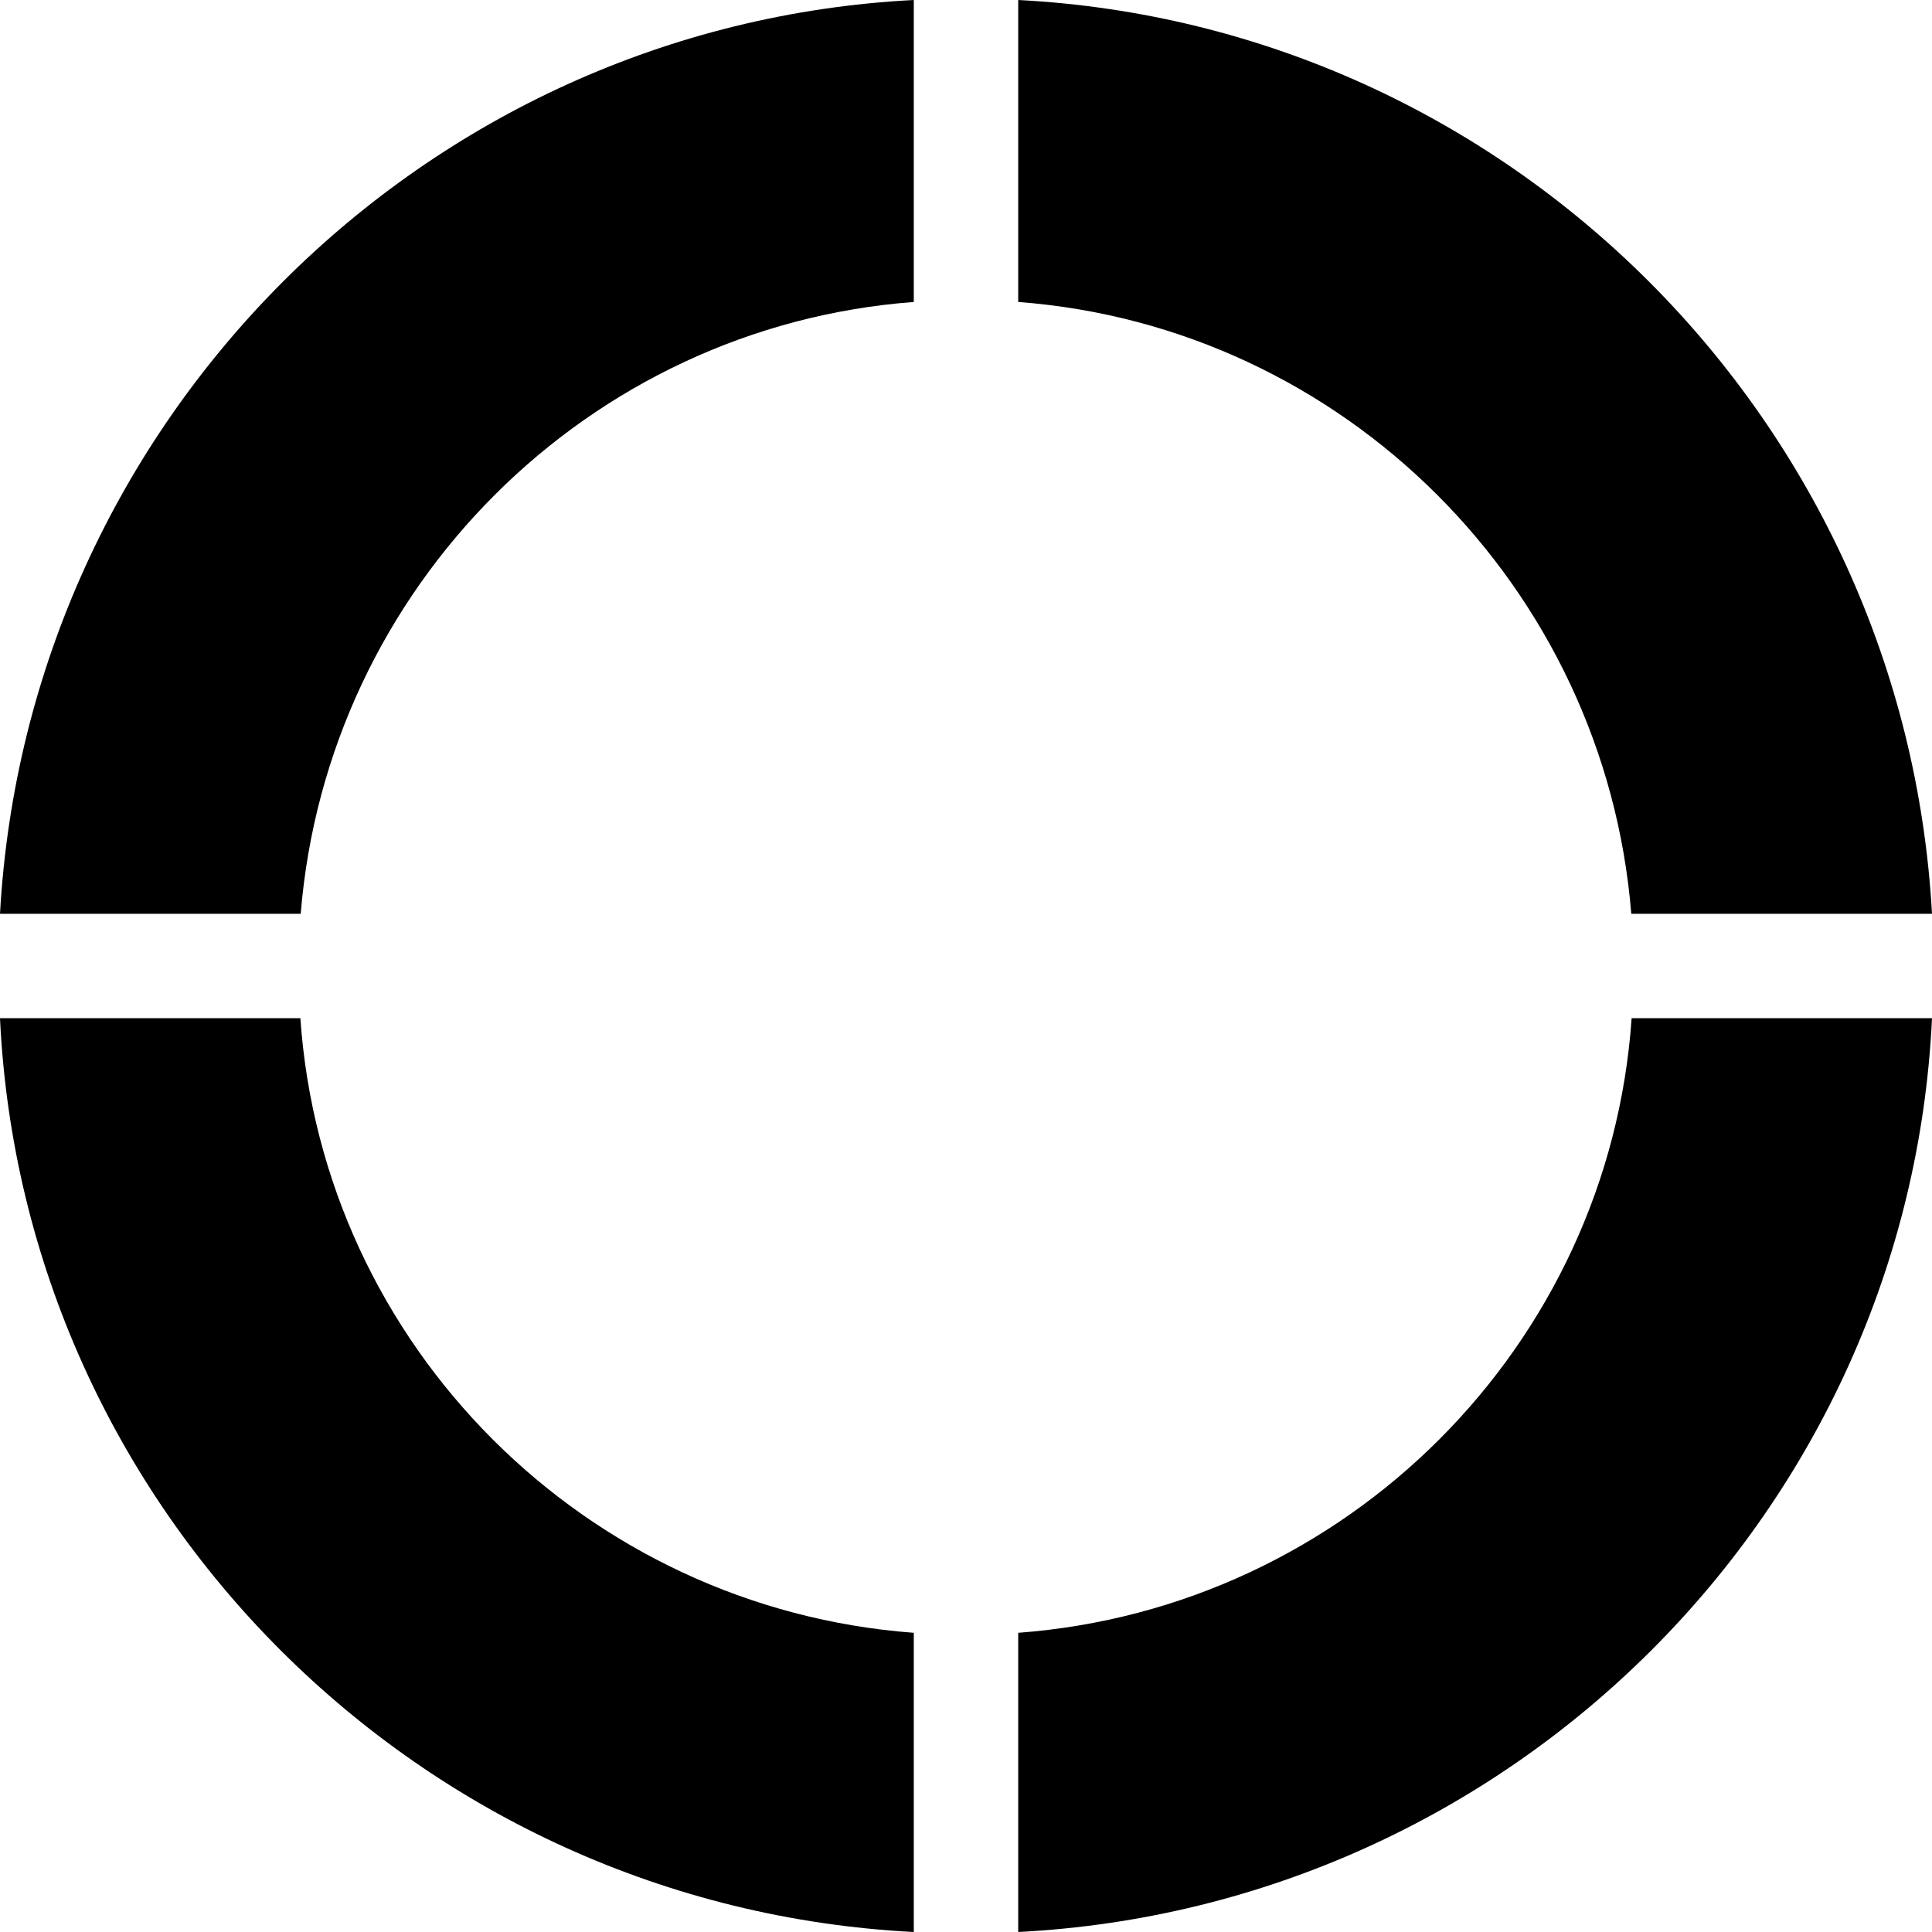
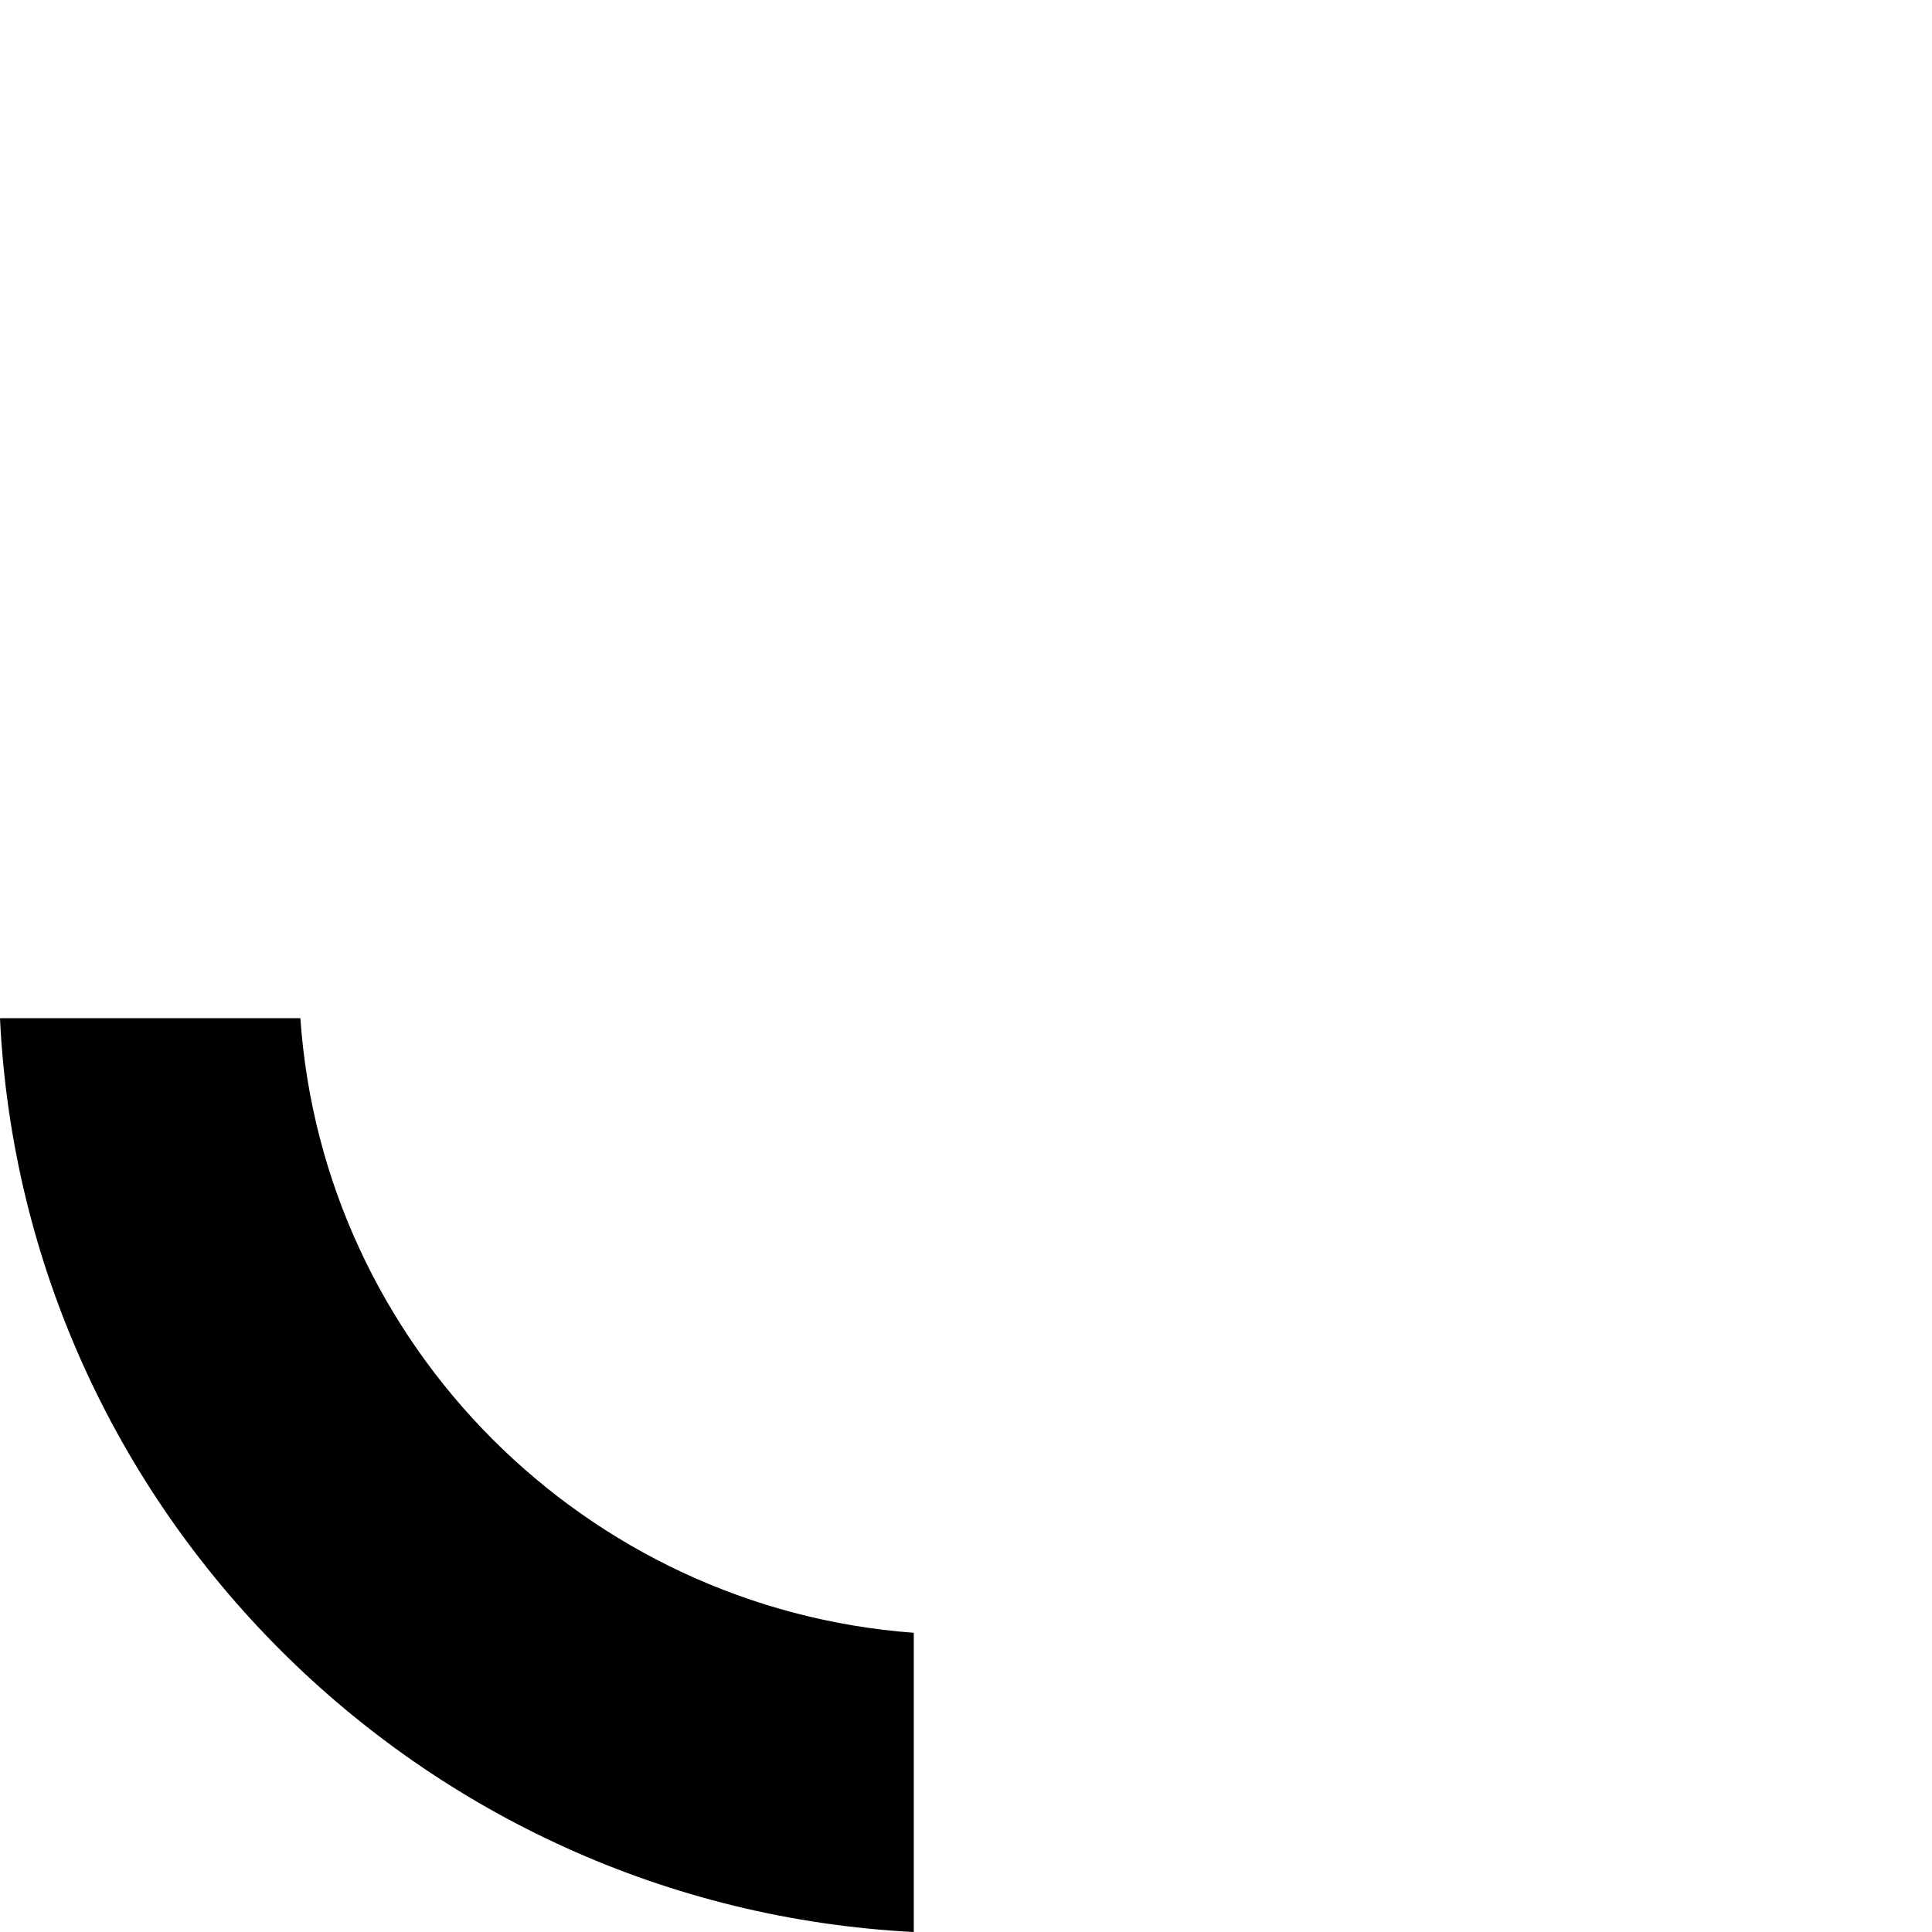
<svg xmlns="http://www.w3.org/2000/svg" width="74px" height="74px" viewBox="0 0 74 74" version="1.1">
  <title>icono-industria-manufacturera</title>
  <desc>Created with Sketch.</desc>
  <g id="Welcome" stroke="none" stroke-width="1" fill="none" fill-rule="evenodd">
    <g id="icono-industria-manufacturera" fill="#000000">
-       <path d="M62.482,35 L74,35 C72.952,16.128 57.812,0.972 39,0 L39,11.566 C51.475,12.505 61.469,22.493 62.482,35" id="Fill-21" />
-       <path d="M35,11.566 L35,0 C16.188,0.972 1.049,16.128 0,35 L11.518,35 C12.531,22.493 22.526,12.505 35,11.566" id="Fill-23" />
      <path d="M11.505,39 L0,39 C0.892,57.848 16.09,73.032 35,74 L35,62.54 C22.424,61.601 12.369,51.542 11.505,39" id="Fill-25" />
-       <path d="M39,62.54 L39,74 C57.91,73.031 73.108,57.848 74,39 L62.495,39 C61.631,51.542 51.576,61.601 39,62.54" id="Fill-27" />
    </g>
  </g>
</svg>